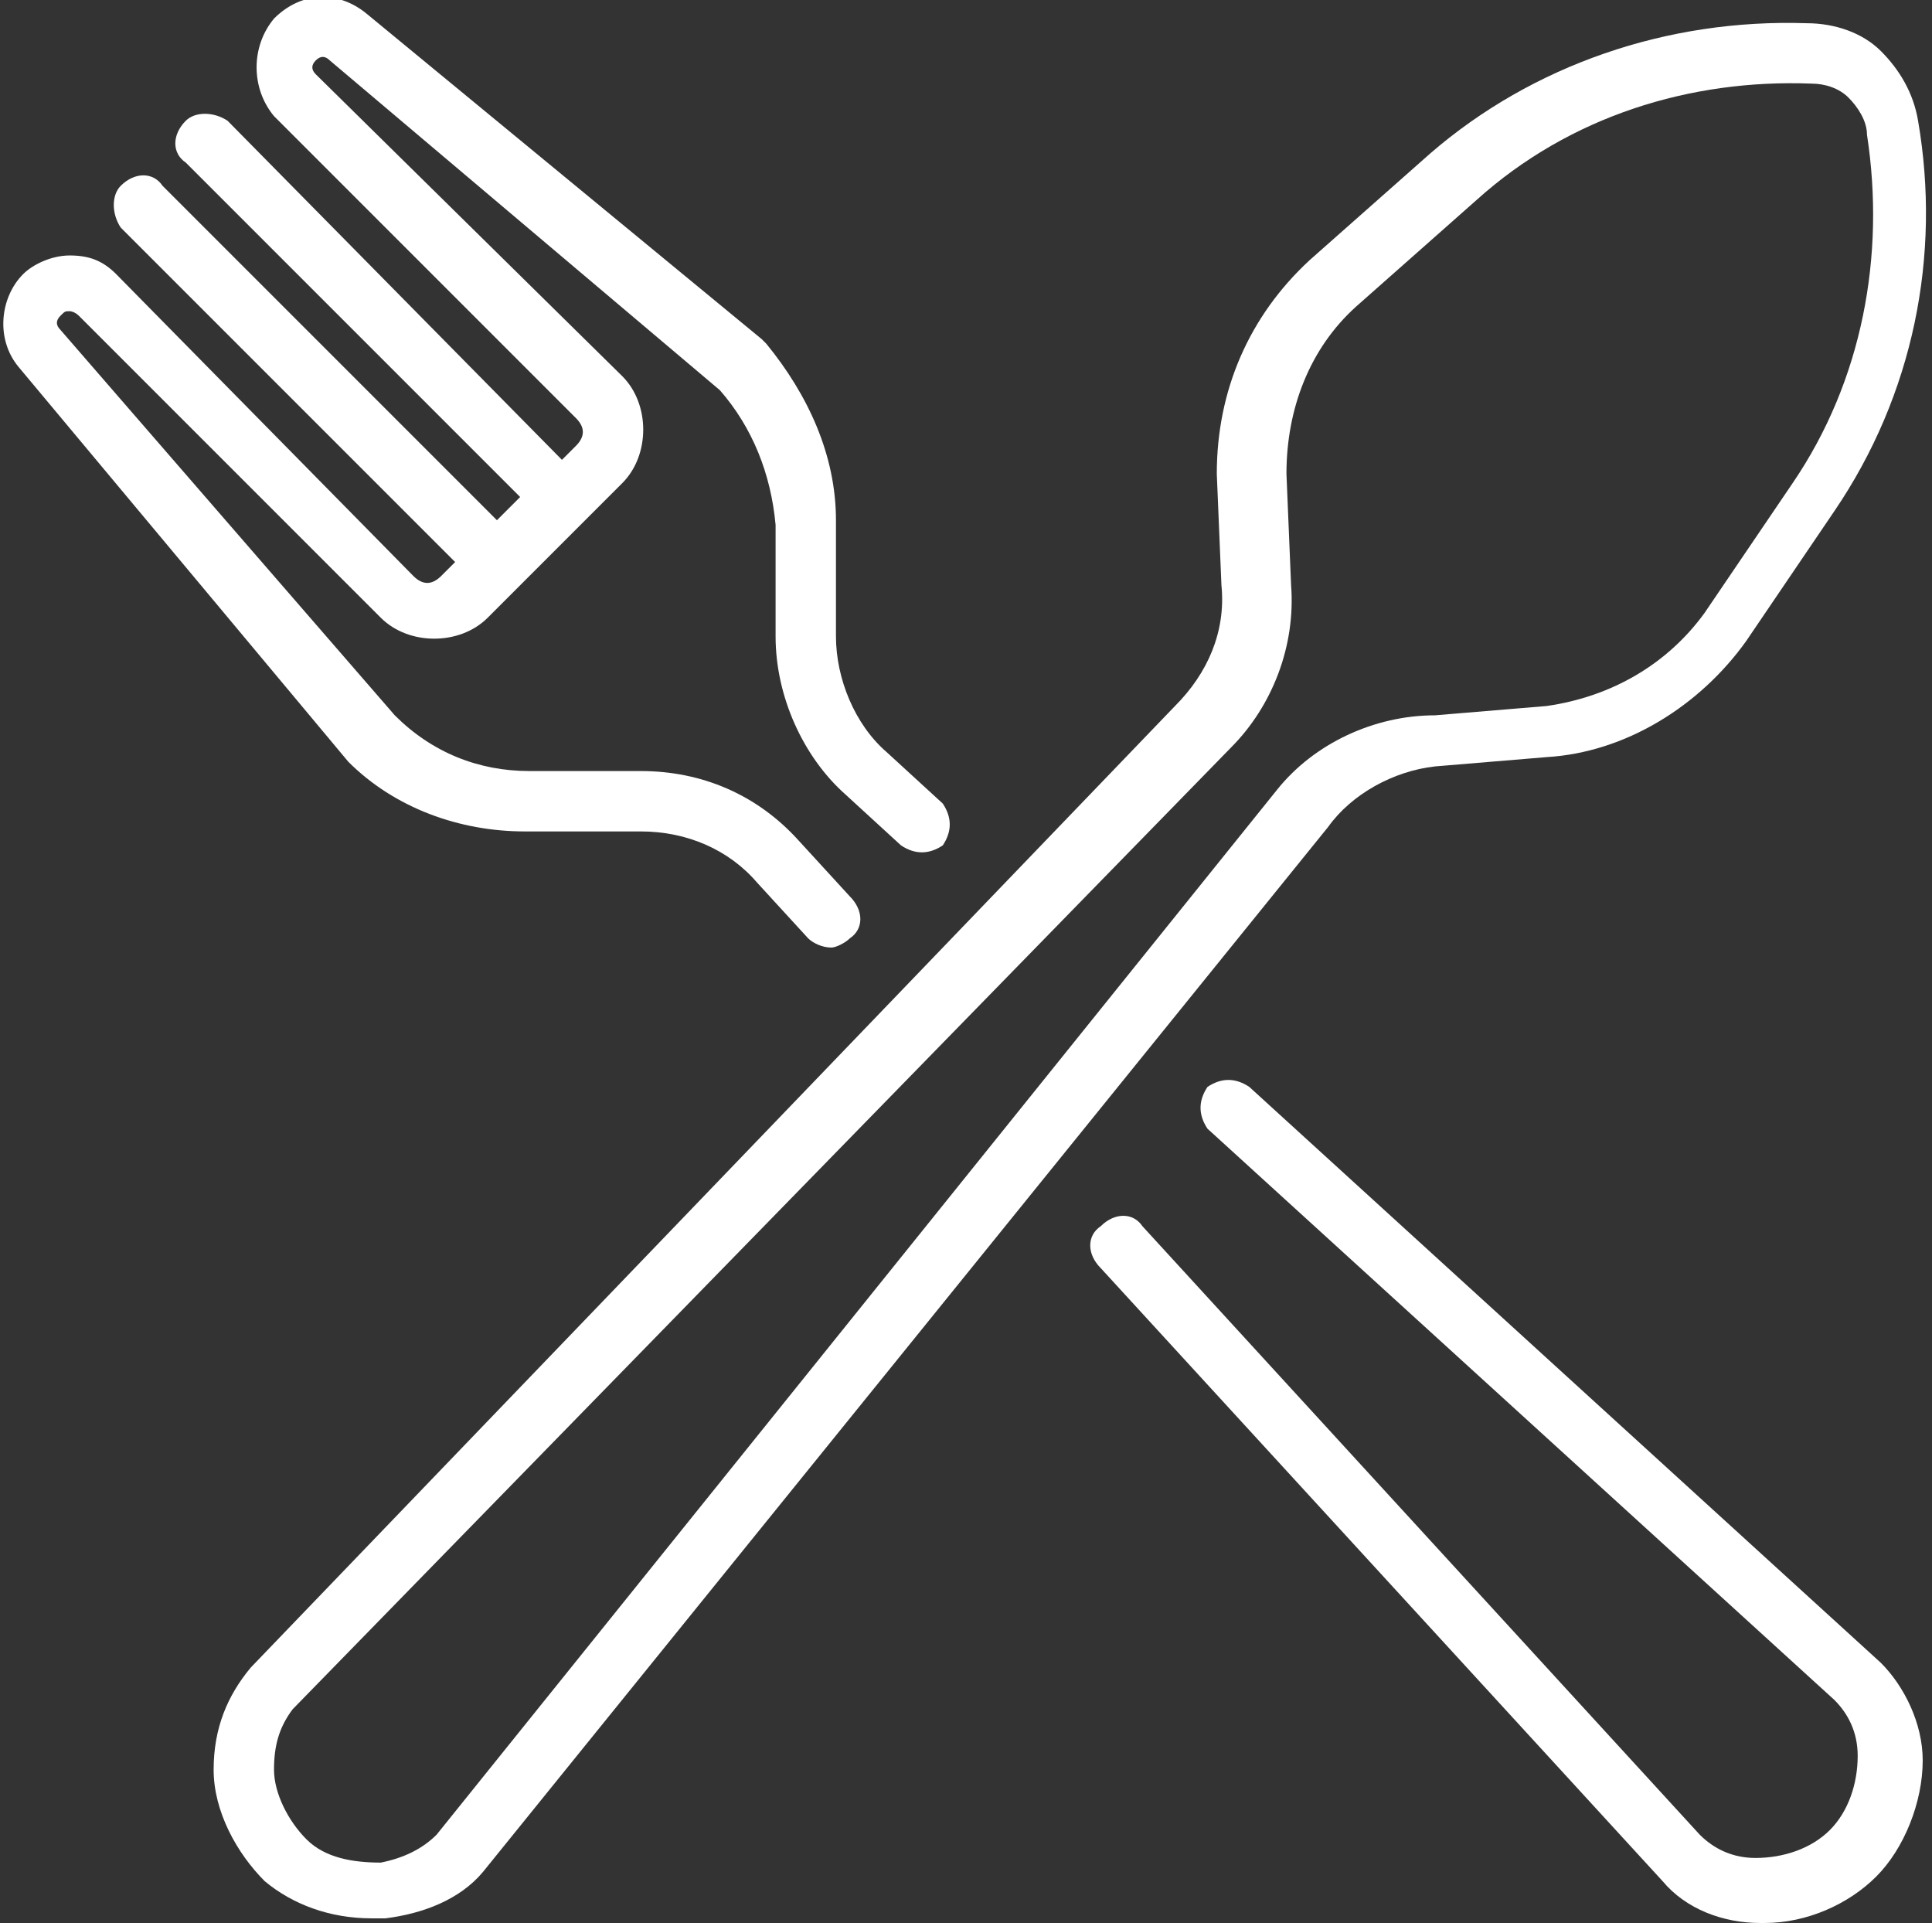
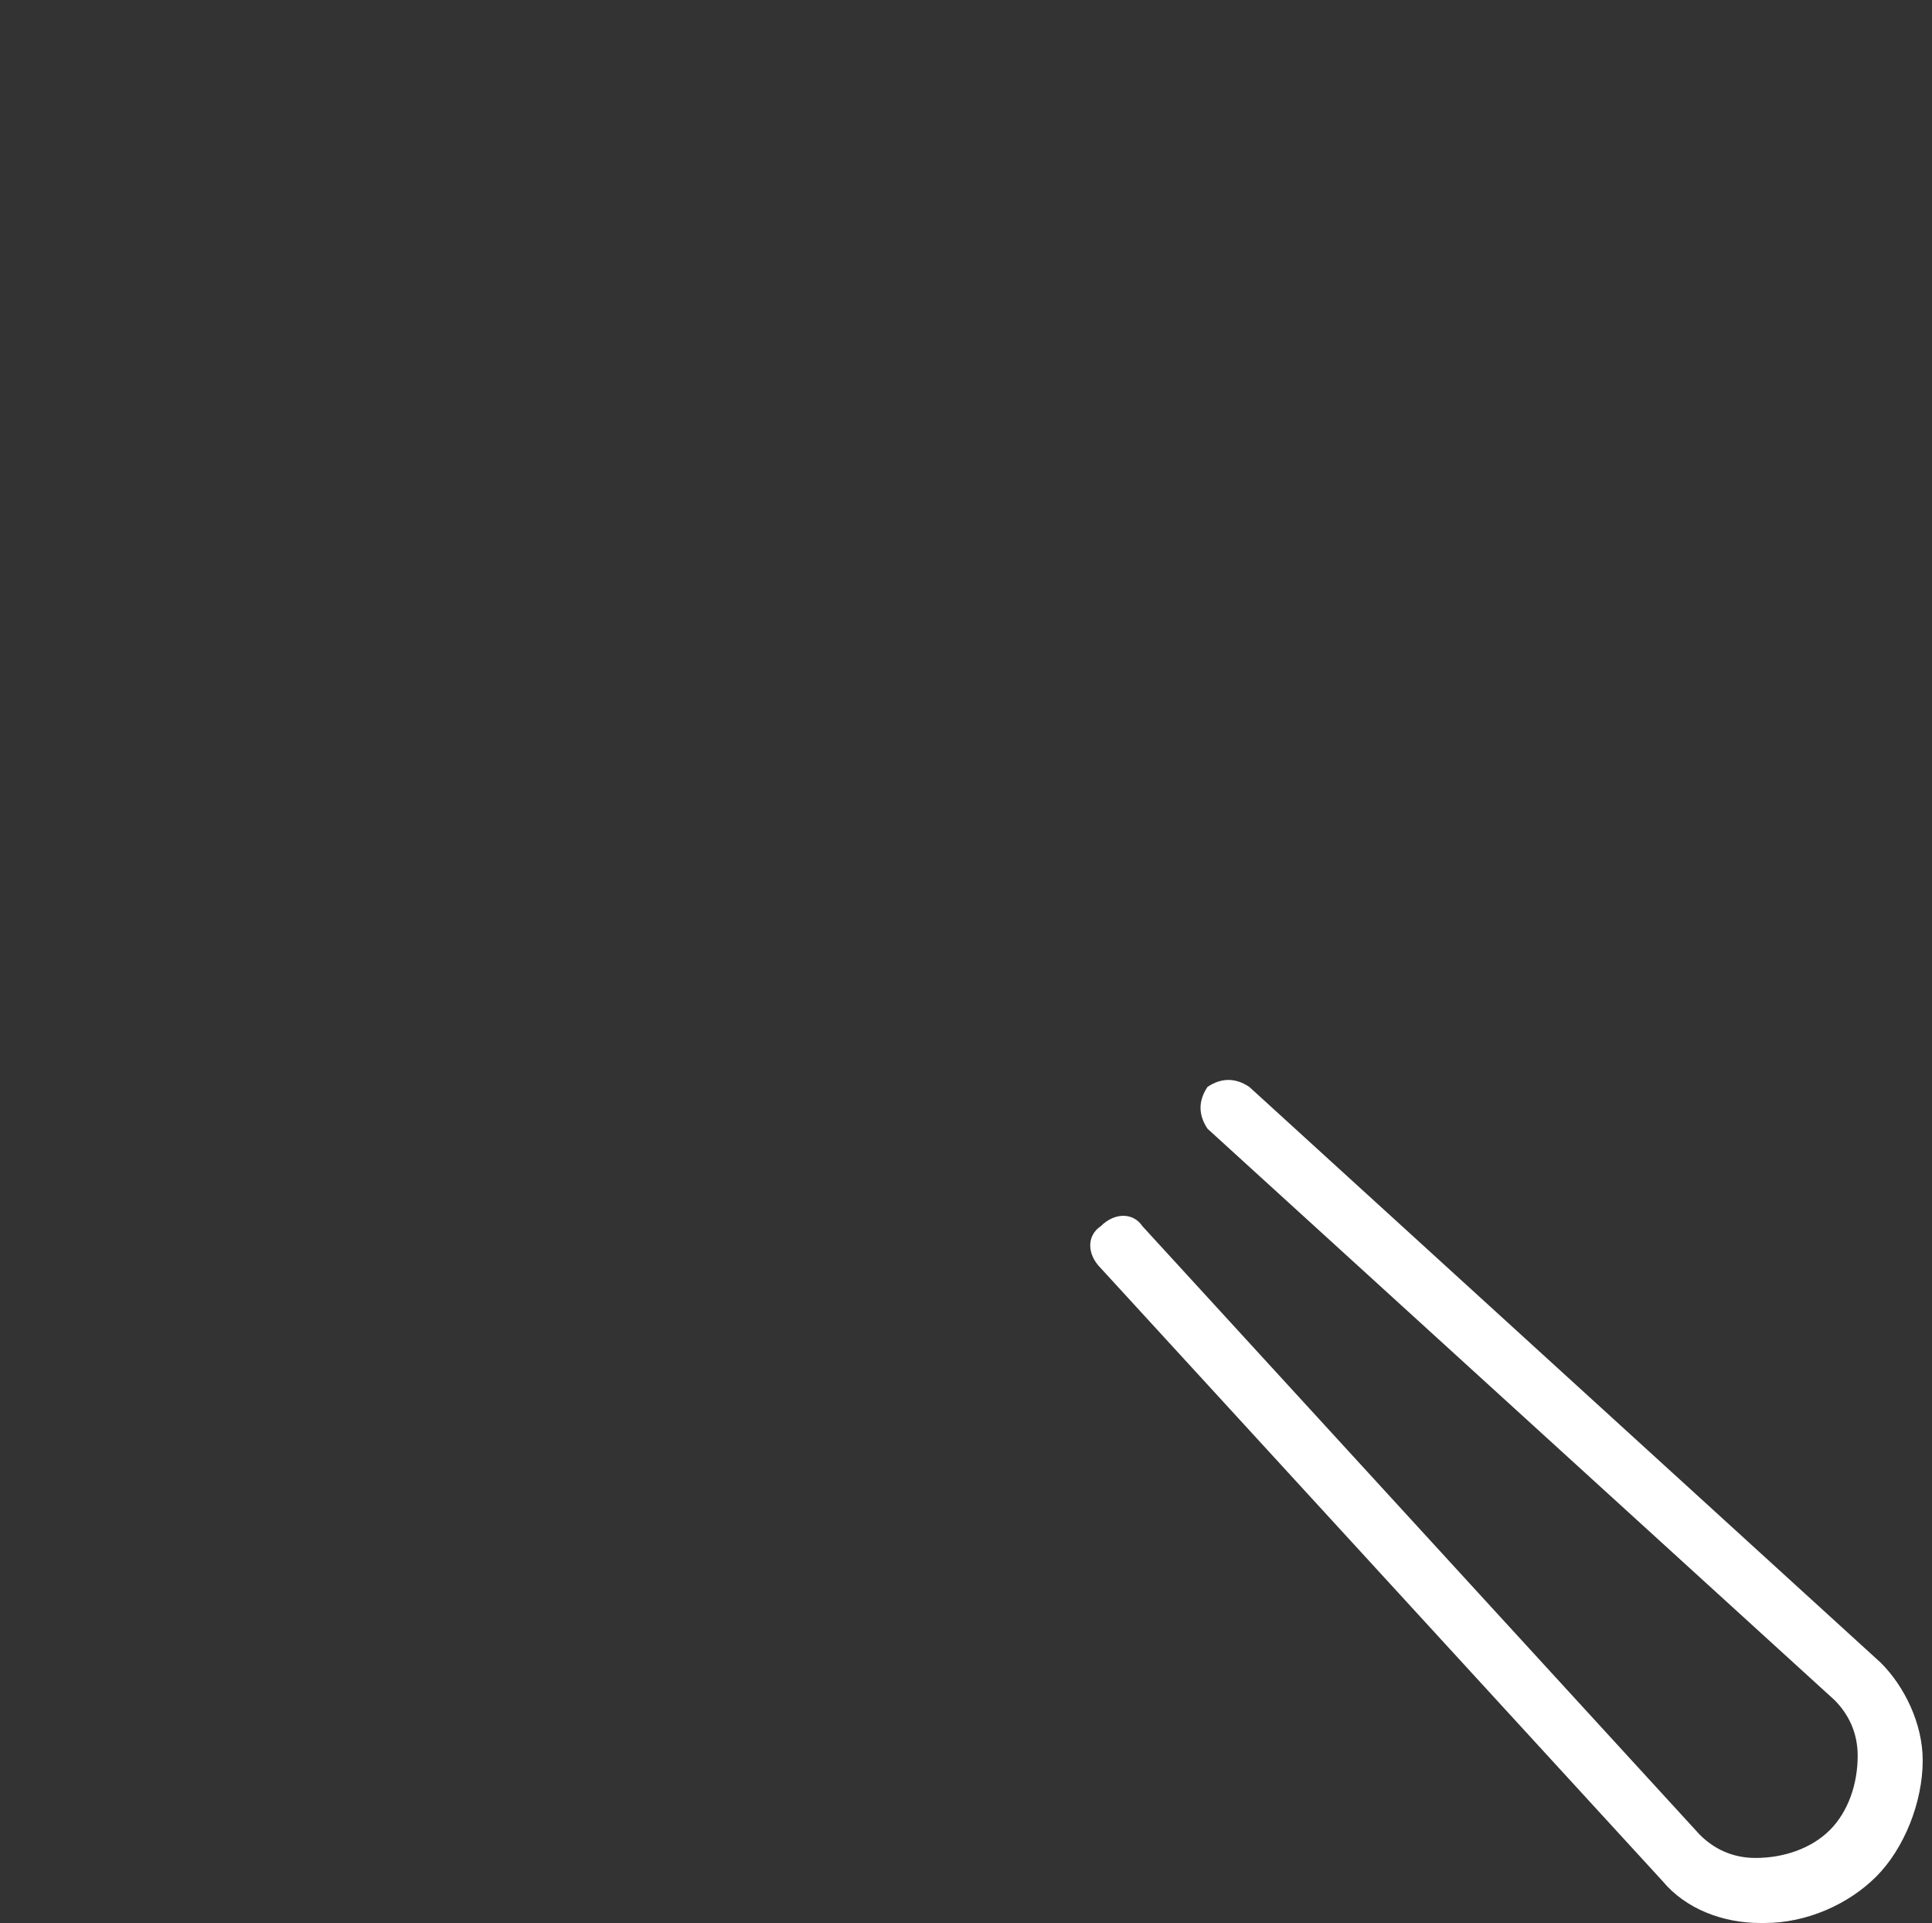
<svg xmlns="http://www.w3.org/2000/svg" id="Capa_1" x="0px" y="0px" viewBox="0 0 41.6 41.4" style="enable-background:new 0 0 41.6 41.4;" xml:space="preserve">
  <rect x="0" y="0" width="41.6" height="41.4" fill="#333333" stroke="none" />
  <style type="text/css"> .st0{fill:#FFFFFF;} </style>
  <g>
-     <path class="st0" d="M30.9,16.5l2.4-0.2l0,0c1.7-0.1,3.3-1.1,4.3-2.5l1.9-2.8c1.7-2.5,2.3-5.5,1.8-8.4c-0.1-0.6-0.4-1.1-0.8-1.5 c-0.4-0.4-1-0.6-1.6-0.6c-3-0.1-5.9,0.9-8.1,2.8l-2.6,2.3c-1.3,1.2-2,2.8-2,4.6l0,0l0.1,2.4c0.1,1-0.3,1.9-1,2.6L5.4,35.9 c-0.5,0.6-0.8,1.3-0.8,2.2s0.5,1.8,1.1,2.4C6.3,41,7.1,41.3,8,41.3c0.1,0,0.2,0,0.3,0c0.8-0.1,1.6-0.4,2.1-1l18.2-22.5 C29.1,17.1,30,16.6,30.9,16.5z M27.5,17L9.4,39.5c-0.3,0.3-0.7,0.5-1.2,0.6c-0.6,0-1.2-0.1-1.6-0.5s-0.7-1-0.7-1.5s0.1-0.9,0.4-1.3 l20.2-20.7c0.9-0.9,1.4-2.2,1.3-3.5l-0.1-2.4c0-1.4,0.5-2.7,1.5-3.6l2.6-2.3c2-1.8,4.6-2.6,7.2-2.5c0.3,0,0.6,0.1,0.8,0.3 s0.4,0.5,0.4,0.8c0.4,2.6-0.1,5.3-1.6,7.5l-1.9,2.8c-0.8,1.1-2,1.8-3.4,2l-2.4,0.2C29.6,15.4,28.3,16,27.5,17z" />
    <path class="st0" d="M40.5,35.8L26.9,23.4c-0.3-0.2-0.6-0.2-0.9,0c-0.2,0.3-0.2,0.6,0,0.9l13.5,12.3c0.3,0.3,0.5,0.7,0.5,1.2 c0,0.6-0.2,1.2-0.6,1.6c-0.4,0.4-1,0.6-1.6,0.6c-0.5,0-0.9-0.2-1.2-0.5l-12-13.1c-0.2-0.3-0.6-0.3-0.9,0c-0.3,0.2-0.3,0.6,0,0.9 l12.1,13.2c0.5,0.6,1.3,0.9,2.1,0.9c0,0,0,0,0.1,0c0.9,0,1.8-0.4,2.4-1c0.6-0.6,1-1.6,1-2.5C41.4,37.1,41,36.3,40.5,35.8z" />
-     <path class="st0" d="M7.5,16.4c1,1,2.4,1.5,3.8,1.5l0,0h2.5c1,0,1.9,0.4,2.5,1.1l1.1,1.2c0.1,0.1,0.3,0.2,0.5,0.2 c0.1,0,0.3-0.1,0.4-0.2c0.3-0.2,0.3-0.6,0-0.9l-1.1-1.2c-0.9-1-2.1-1.5-3.4-1.5h-2.4c-1.1,0-2.1-0.4-2.9-1.2L1.3,7.1 C1.2,7,1.2,6.9,1.3,6.8c0.1-0.1,0.1-0.1,0.2-0.1c0,0,0.1,0,0.2,0.1l6.5,6.5c0.6,0.6,1.7,0.6,2.3,0l0.8-0.8l0,0l1.3-1.3l0,0l0,0 l0.8-0.8c0.6-0.6,0.6-1.7,0-2.3L6.8,1.6c-0.1-0.1-0.1-0.2,0-0.3s0.2-0.1,0.3,0l8.4,7.1c0.7,0.8,1.1,1.8,1.2,2.9v2.4 c0,1.3,0.6,2.6,1.5,3.4l1.2,1.1c0.3,0.2,0.6,0.2,0.9,0c0.2-0.3,0.2-0.6,0-0.9l-1.2-1.1c-0.7-0.6-1.1-1.6-1.1-2.5v-2.5l0,0 c0-1.4-0.6-2.7-1.5-3.8c0,0,0,0-0.1-0.1l-8.5-7c-0.6-0.5-1.4-0.5-2,0.1C5.4,1,5.4,1.9,5.9,2.5L12.4,9c0.2,0.2,0.2,0.4,0,0.6 l-0.3,0.3L4.9,2.6C4.6,2.4,4.2,2.4,4,2.6C3.7,2.9,3.7,3.3,4,3.5l7.2,7.2l-0.5,0.5L3.5,4C3.3,3.7,2.9,3.7,2.6,4 c-0.2,0.2-0.2,0.6,0,0.9l7.2,7.2l-0.3,0.3c-0.2,0.2-0.4,0.2-0.6,0L2.5,5.9c-0.3-0.3-0.6-0.4-1-0.4s-0.8,0.2-1,0.4 C0,6.4-0.1,7.3,0.4,7.9L7.5,16.4L7.5,16.4z" />
  </g>
</svg>